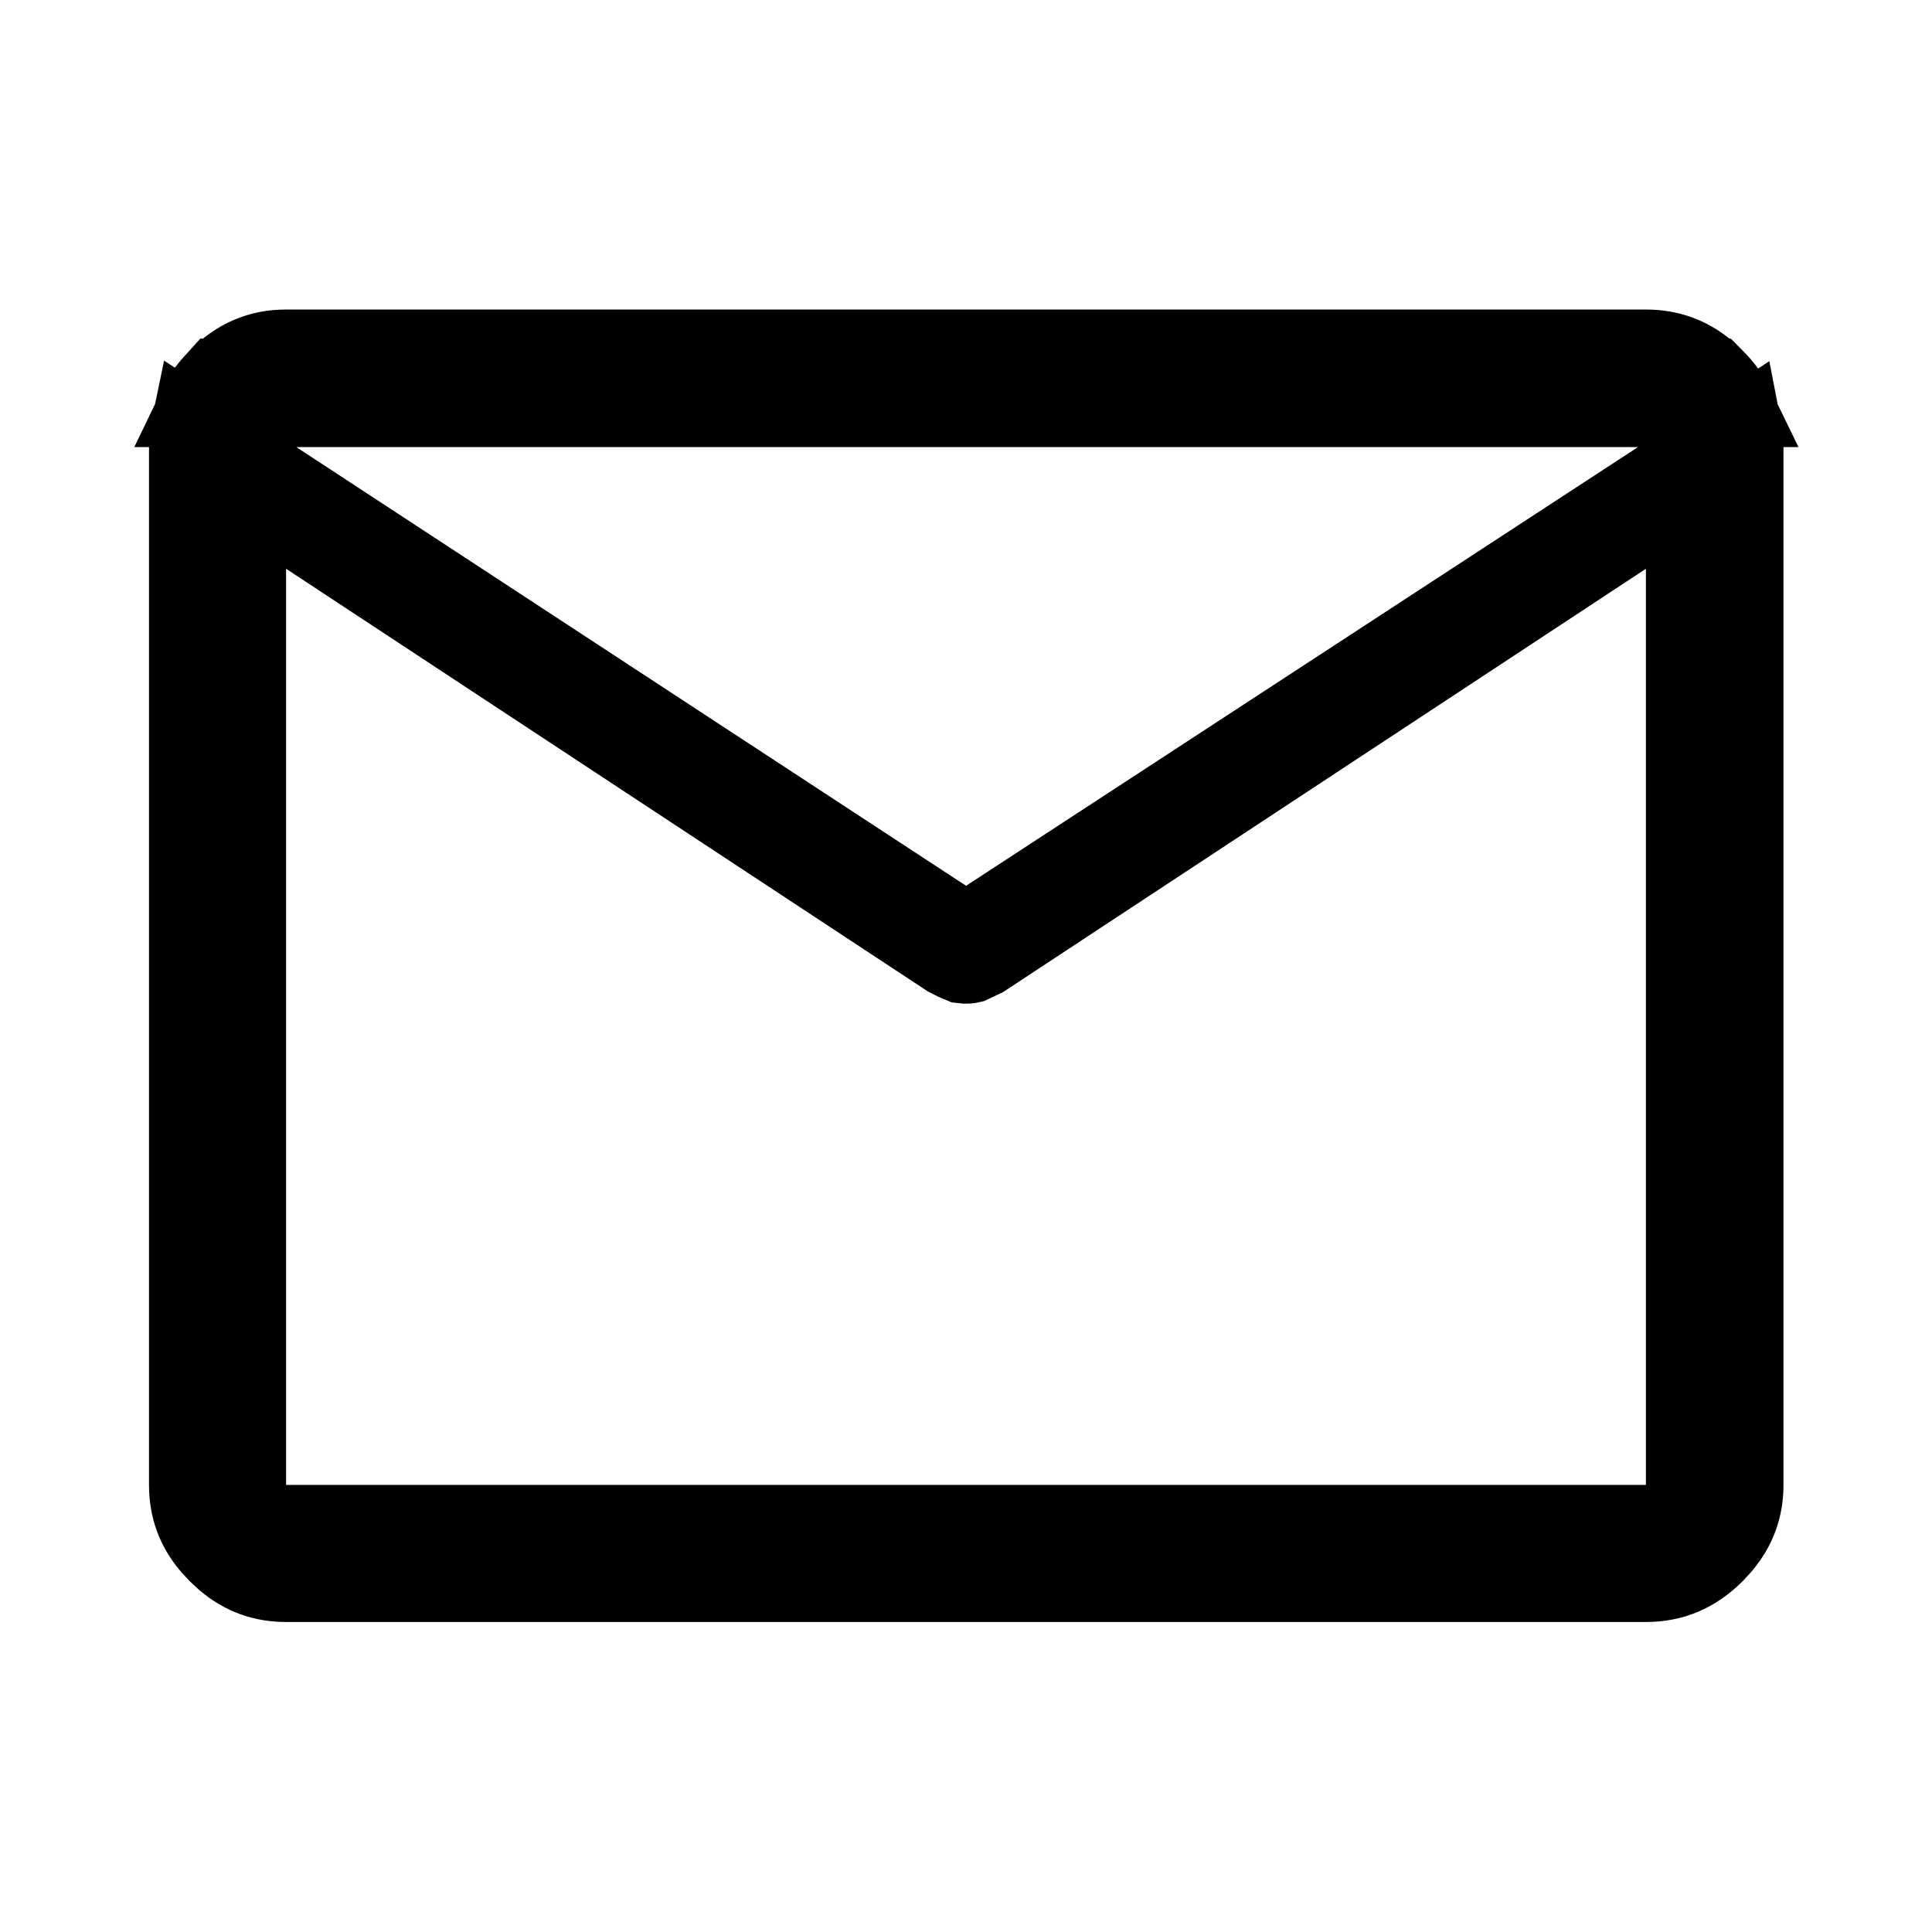
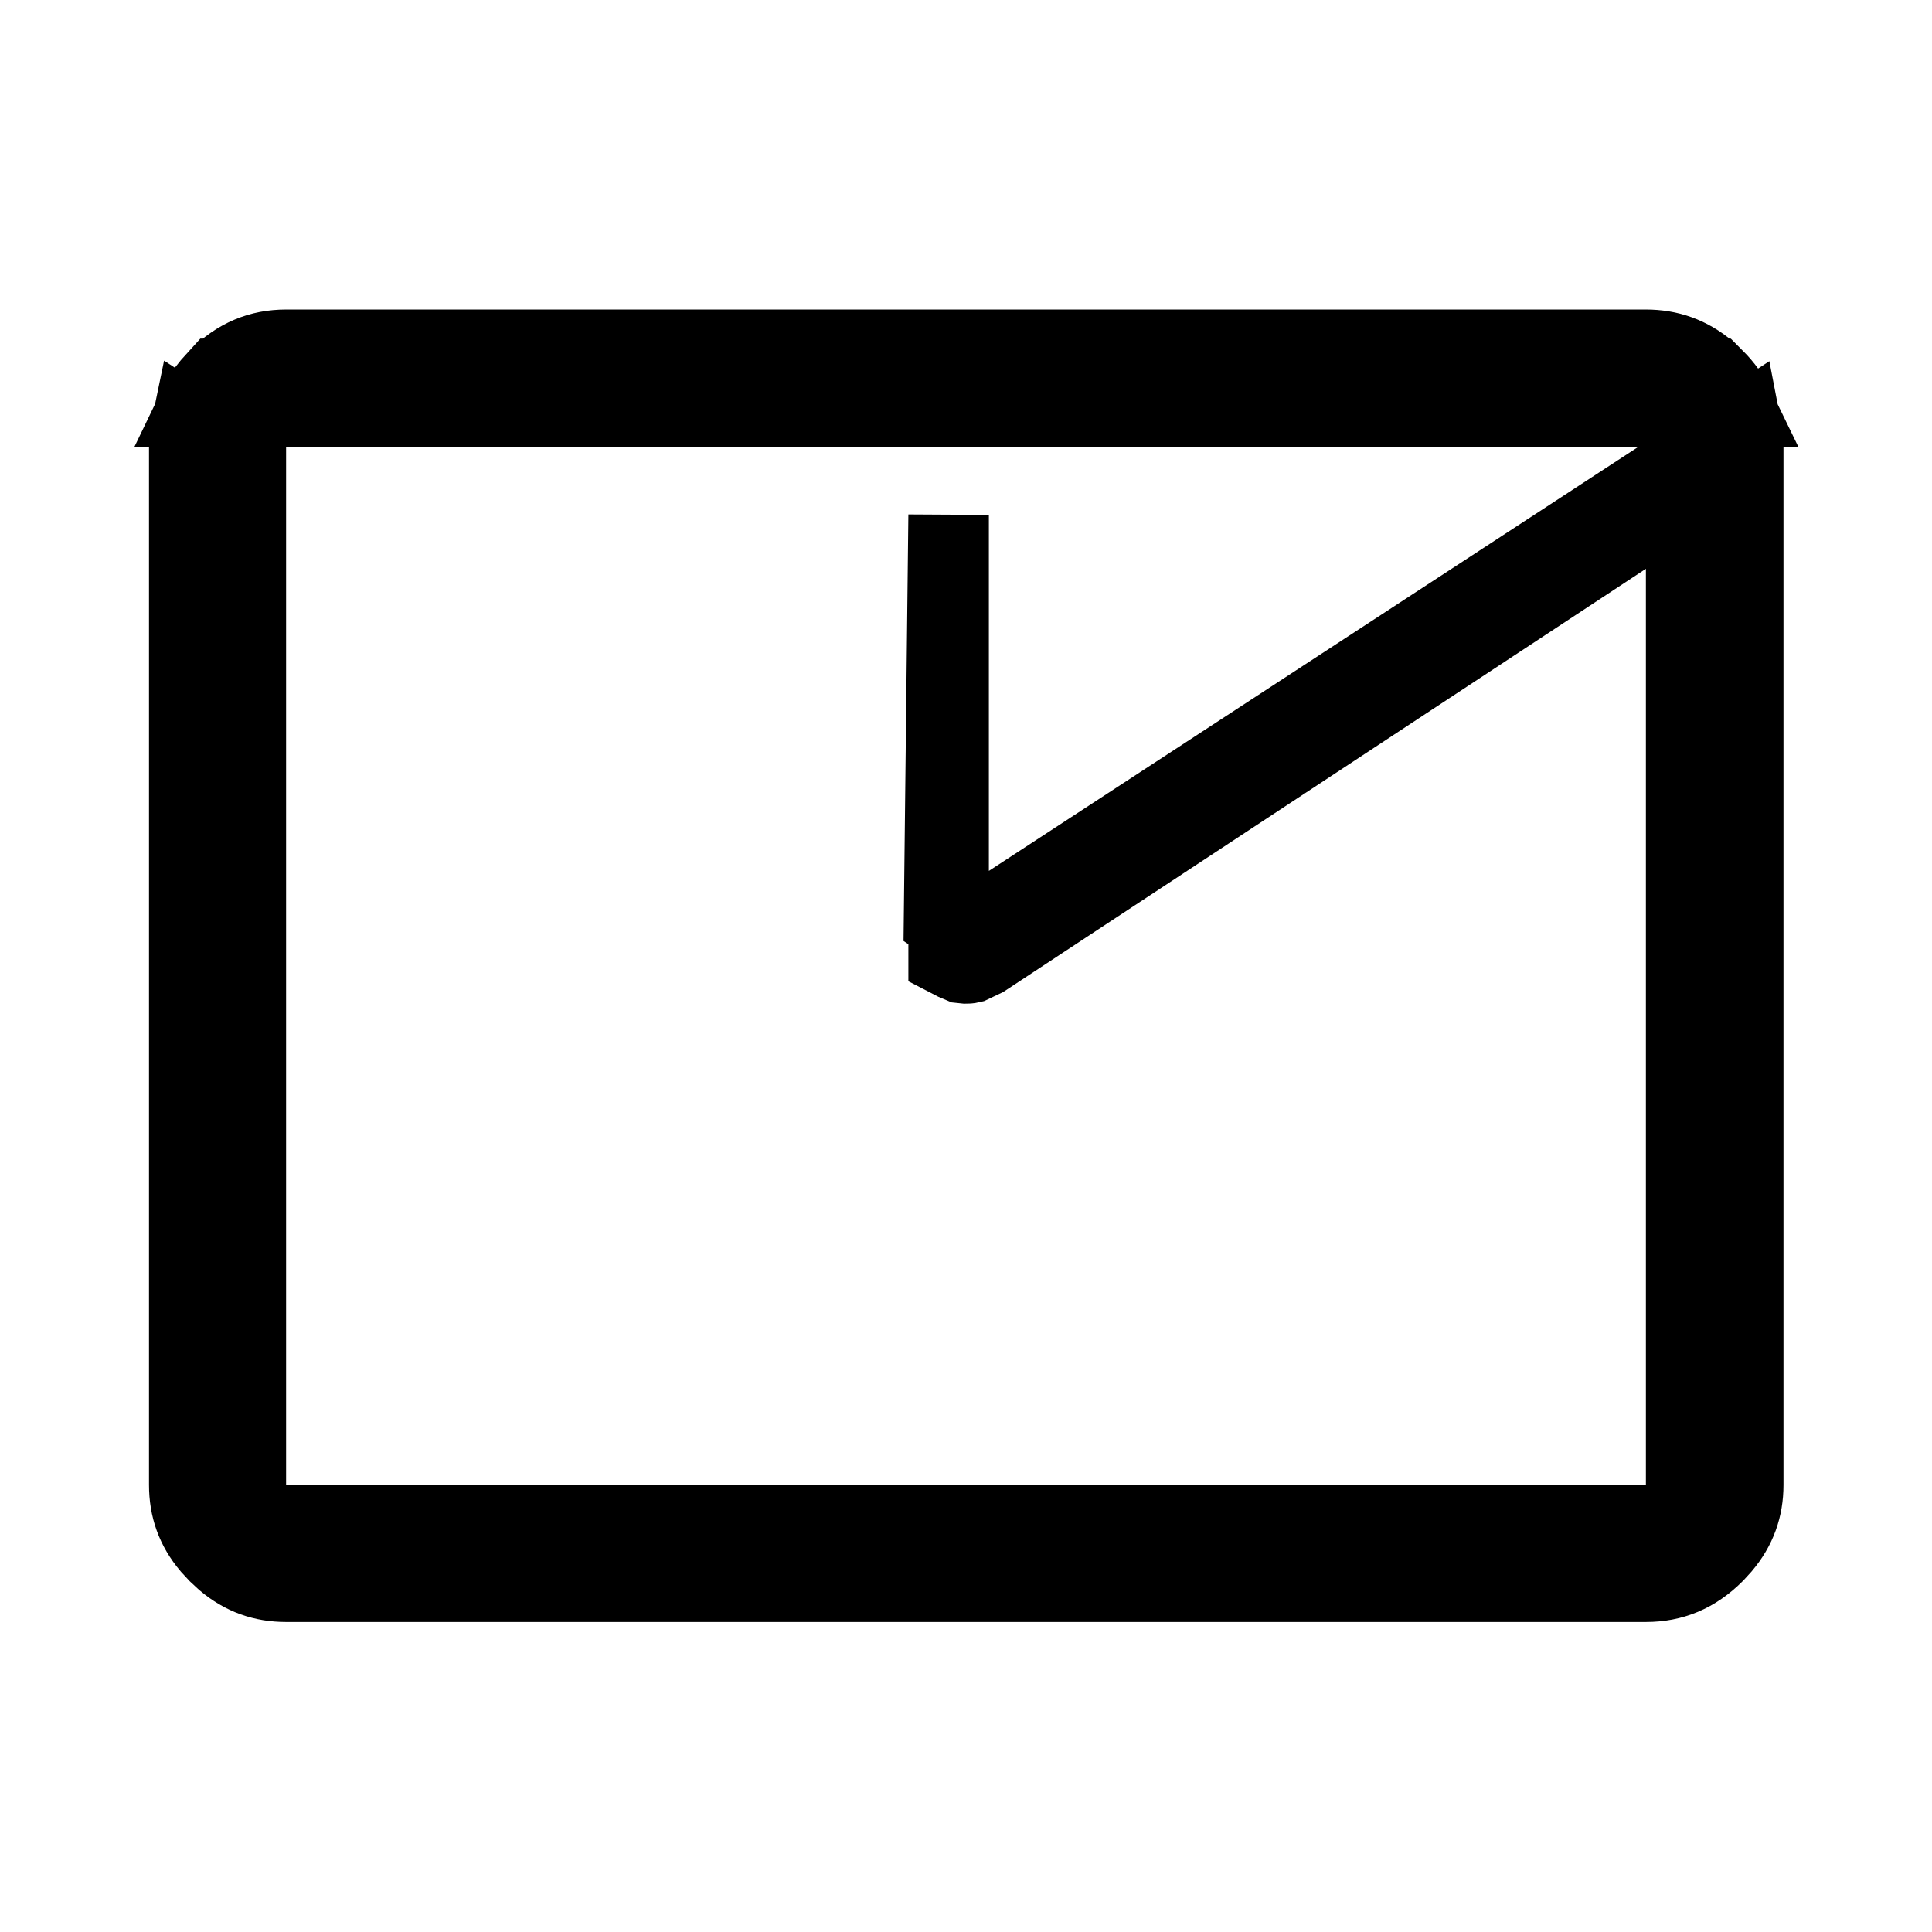
<svg xmlns="http://www.w3.org/2000/svg" width="24" height="24" viewBox="0 0 24 24" fill="none">
-   <path d="M3.054 5.742V18.946H20.946V6.139L20.171 6.648L12.215 11.887L12.057 11.962C12.053 11.963 12.037 11.968 12 11.968L11.943 11.962C11.898 11.944 11.845 11.919 11.784 11.887L4.054 6.796V6.396L11.727 11.422L12 11.602L12.273 11.423L20.62 5.973L21.631 5.312C21.646 5.389 21.655 5.47 21.655 5.554V18.446C21.655 18.727 21.569 18.971 21.381 19.194L21.294 19.289C21.045 19.537 20.77 19.649 20.446 19.649H3.554C3.272 19.649 3.028 19.564 2.805 19.376L2.711 19.289L2.624 19.195C2.436 18.973 2.351 18.728 2.351 18.446V5.554C2.351 5.465 2.36 5.38 2.377 5.299L3.054 5.742ZM3.554 4.345H20.446C20.729 4.345 20.975 4.431 21.199 4.619L21.293 4.707H21.294C21.404 4.817 21.485 4.932 21.544 5.054H2.461C2.503 4.966 2.557 4.882 2.625 4.801L2.711 4.706H2.712C2.96 4.457 3.233 4.345 3.554 4.345Z" fill="black" stroke="black" />
+   <path d="M3.054 5.742V18.946H20.946V6.139L20.171 6.648L12.215 11.887L12.057 11.962C12.053 11.963 12.037 11.968 12 11.968L11.943 11.962C11.898 11.944 11.845 11.919 11.784 11.887V6.396L11.727 11.422L12 11.602L12.273 11.423L20.62 5.973L21.631 5.312C21.646 5.389 21.655 5.47 21.655 5.554V18.446C21.655 18.727 21.569 18.971 21.381 19.194L21.294 19.289C21.045 19.537 20.77 19.649 20.446 19.649H3.554C3.272 19.649 3.028 19.564 2.805 19.376L2.711 19.289L2.624 19.195C2.436 18.973 2.351 18.728 2.351 18.446V5.554C2.351 5.465 2.36 5.38 2.377 5.299L3.054 5.742ZM3.554 4.345H20.446C20.729 4.345 20.975 4.431 21.199 4.619L21.293 4.707H21.294C21.404 4.817 21.485 4.932 21.544 5.054H2.461C2.503 4.966 2.557 4.882 2.625 4.801L2.711 4.706H2.712C2.96 4.457 3.233 4.345 3.554 4.345Z" fill="black" stroke="black" />
</svg>